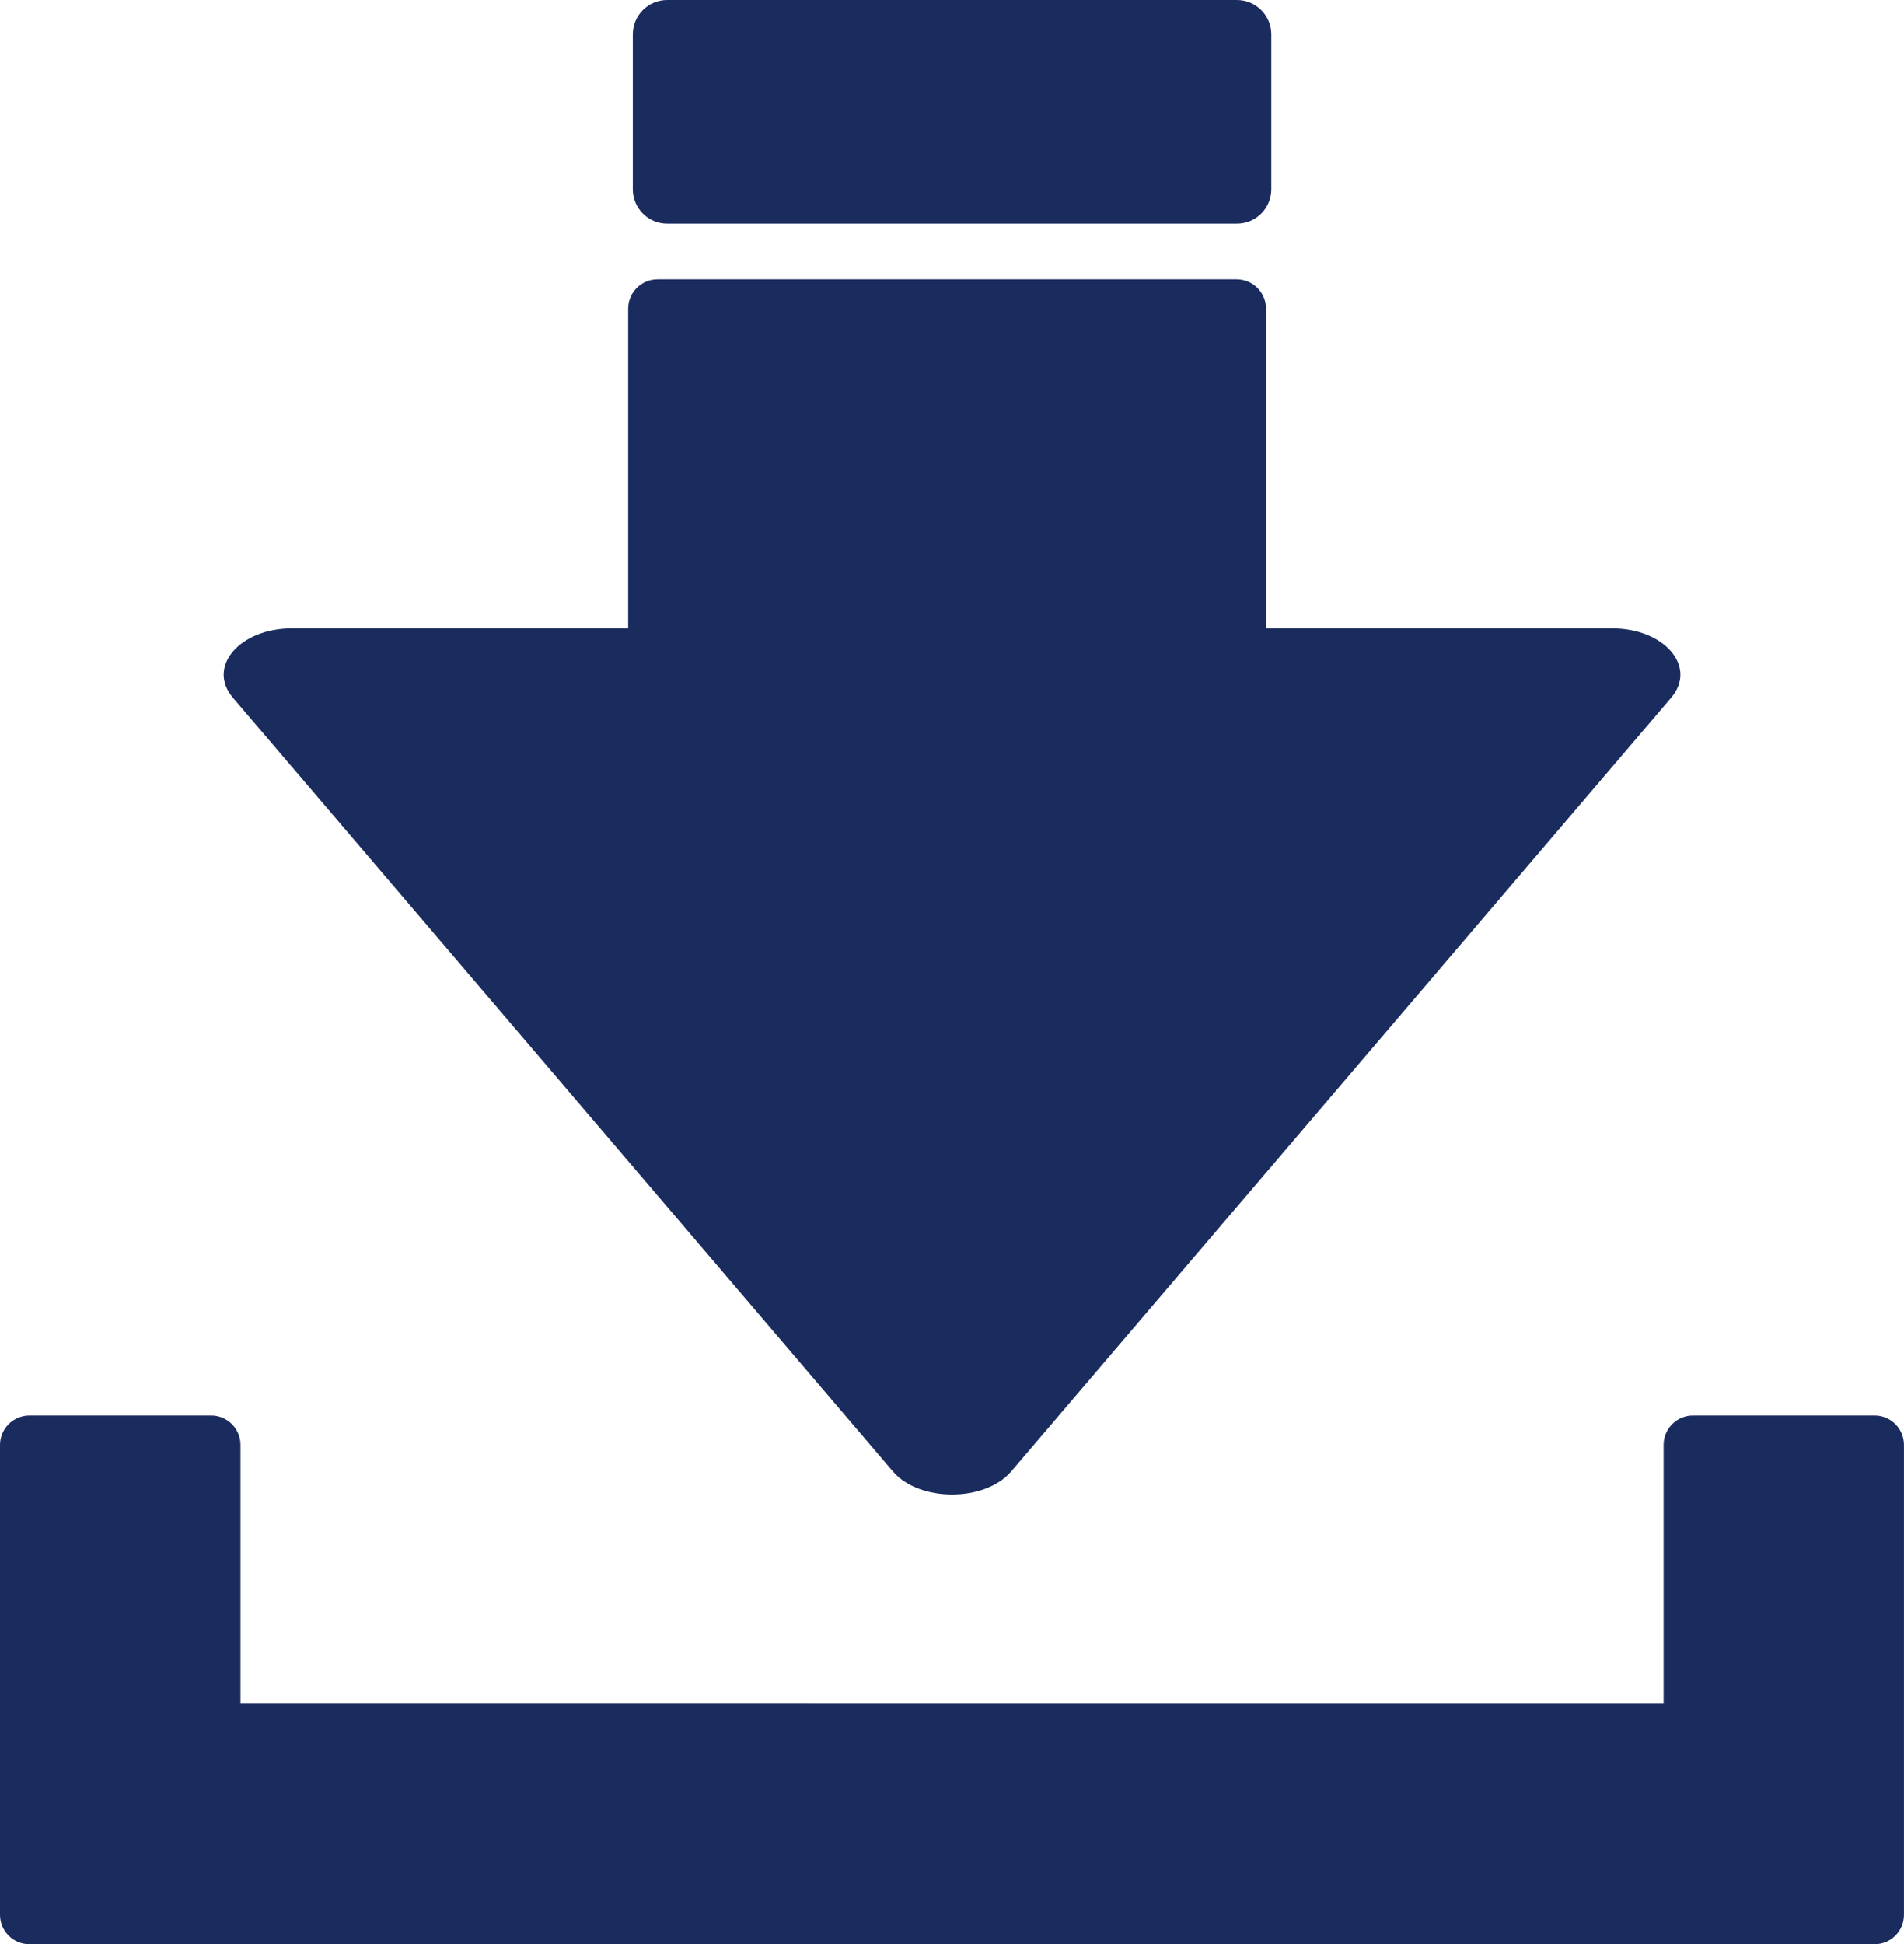
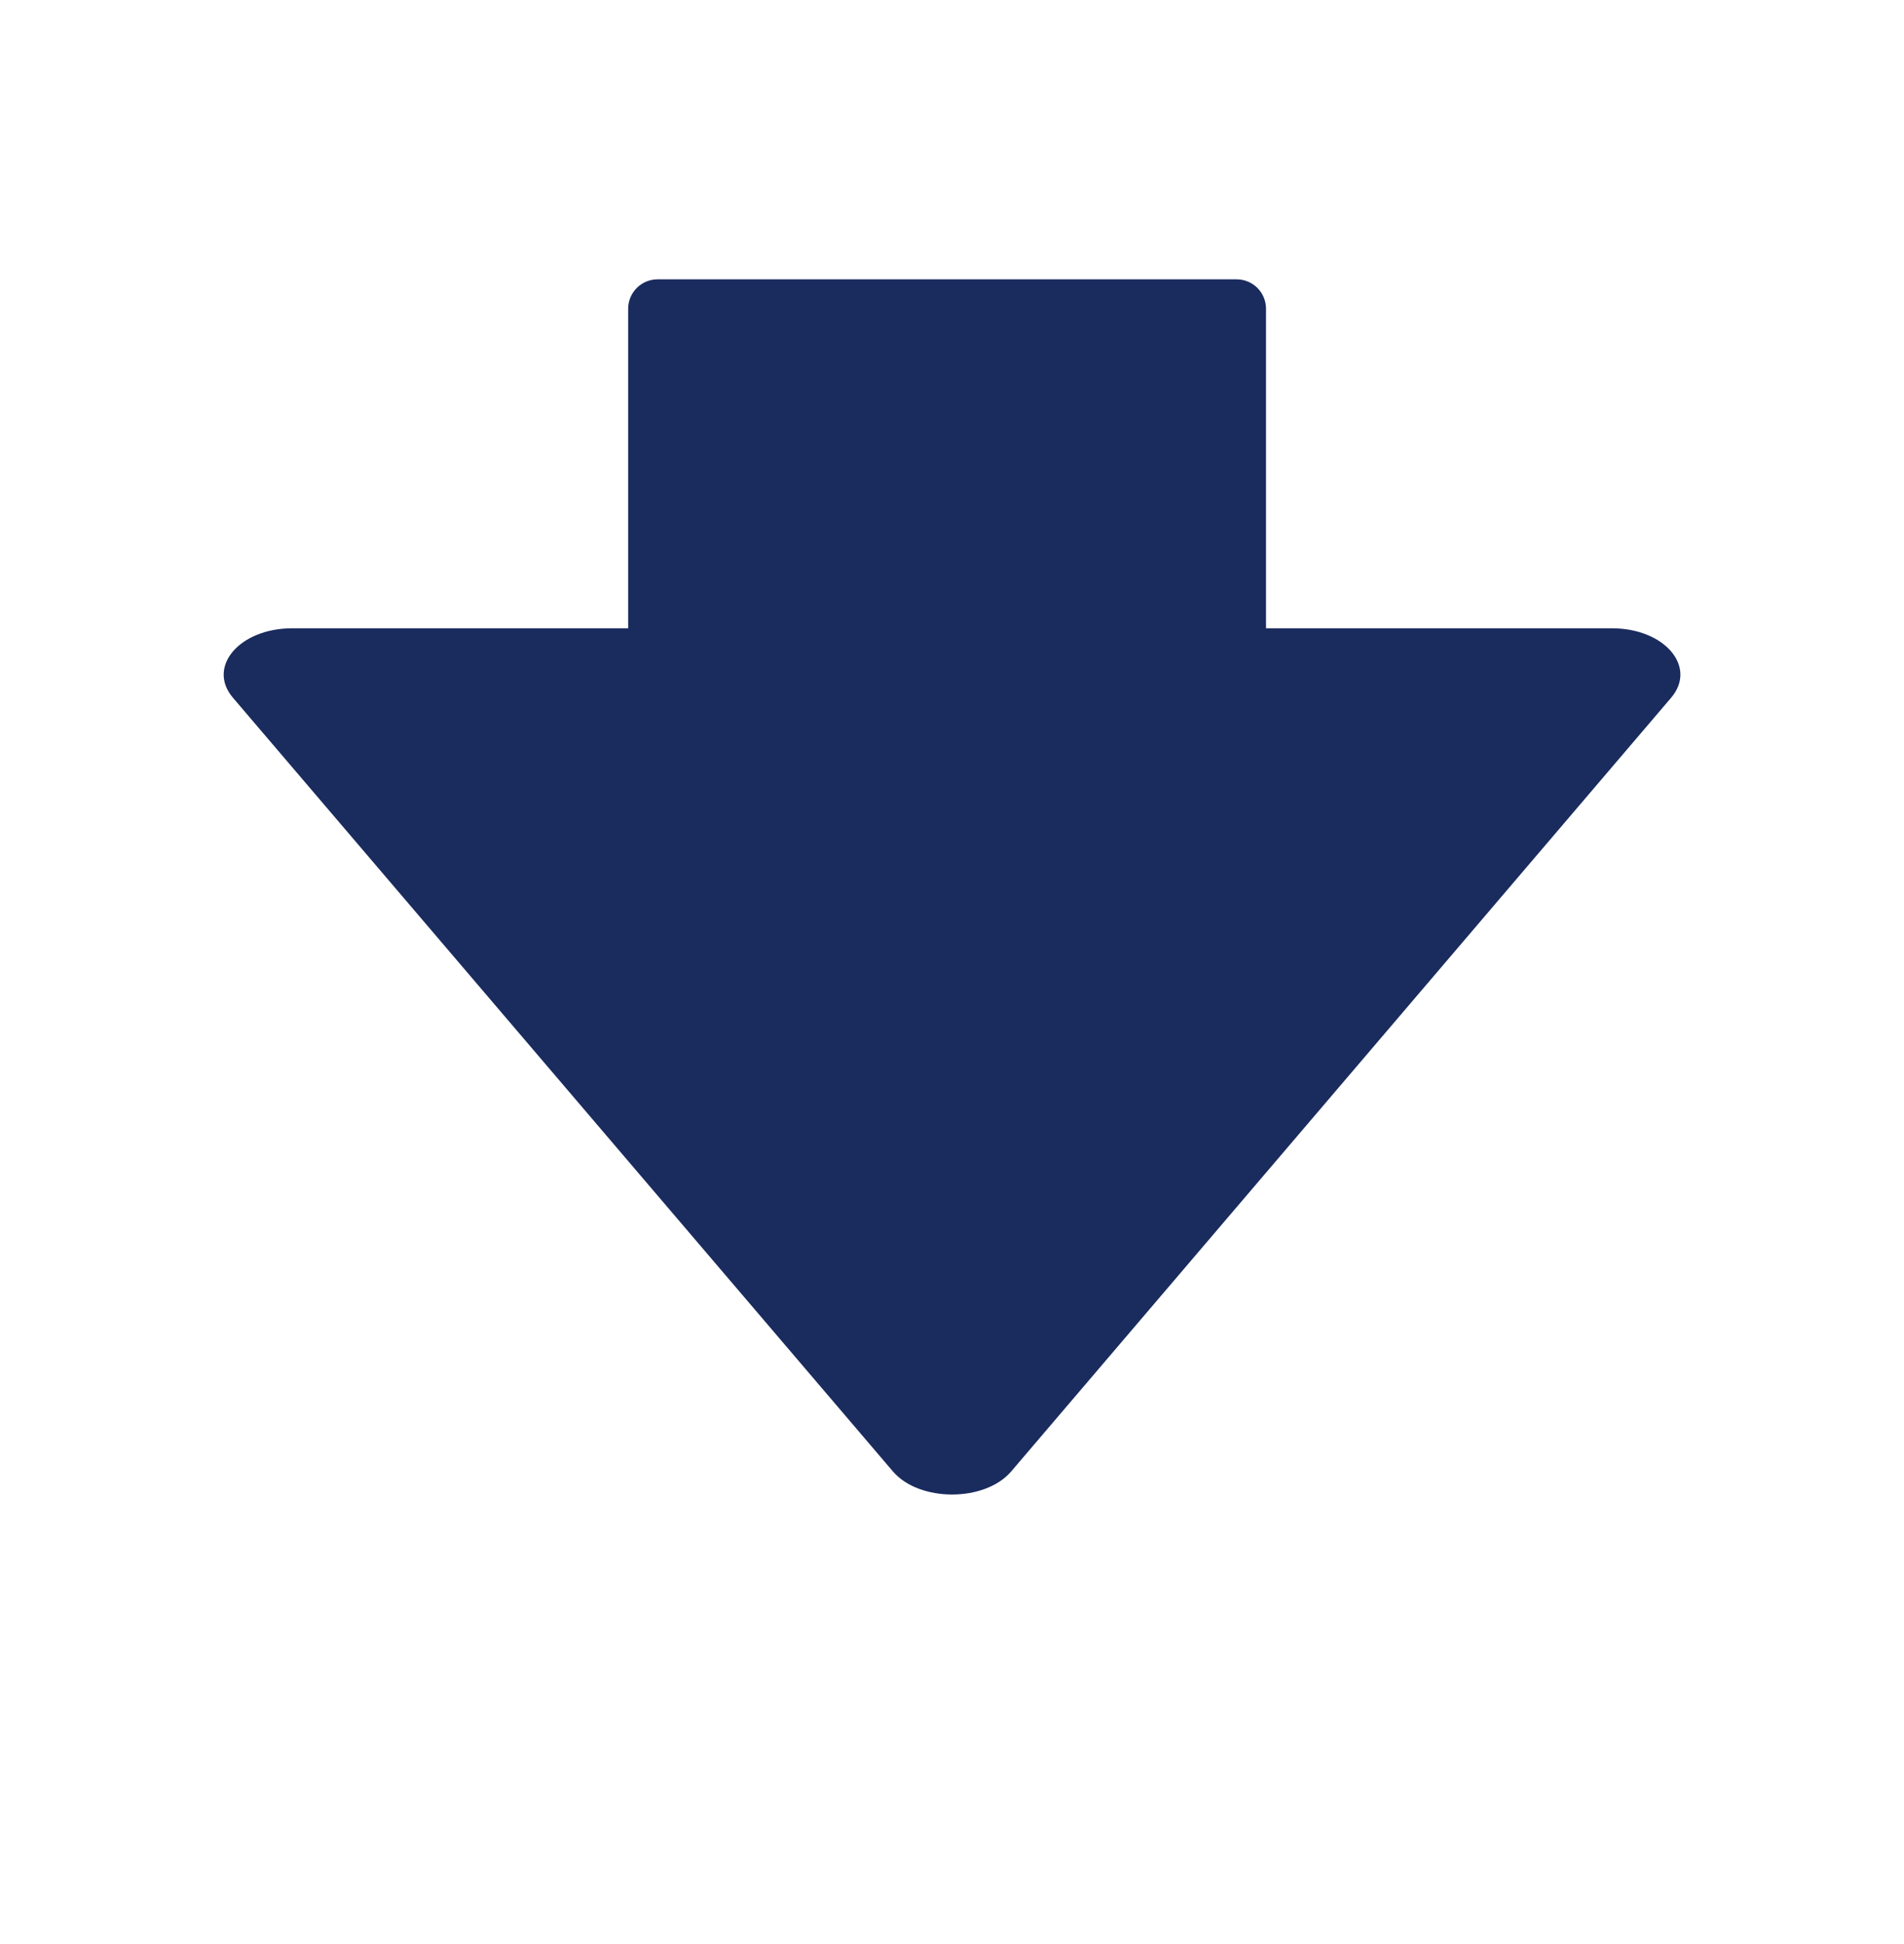
<svg xmlns="http://www.w3.org/2000/svg" version="1.1" id="レイヤー_1" x="0px" y="0px" width="50px" height="51.046px" viewBox="0 0 50 51.046" enable-background="new 0 0 50 51.046" xml:space="preserve">
-   <path fill="#1A2B5E" d="M49.229,37.165h-4.771c-0.426,0-0.771,0.347-0.771,0.772v6.781H6.315v-6.781  c0-0.426-0.345-0.772-0.772-0.772H0.772C0.346,37.165,0,37.512,0,37.938v12.335c0,0.428,0.346,0.773,0.772,0.773h48.456  c0.427,0,0.771-0.346,0.771-0.773V37.938C50,37.512,49.655,37.165,49.229,37.165" />
-   <path fill="#1A2B5E" d="M17.52,5.872h14.963c0.498,0,0.902-0.405,0.902-0.903V0.902C33.385,0.404,32.98,0,32.482,0H17.52  c-0.498,0-0.902,0.404-0.902,0.902v4.067C16.618,5.467,17.021,5.872,17.52,5.872" />
  <path fill="#1A2B5E" d="M14.782,28.475l8.665,10.156c0.691,0.81,2.418,0.81,3.109,0l8.665-10.156l8.664-10.156  c0.691-0.81-0.172-1.823-1.555-1.823h-9.084v-8.39c0-0.427-0.346-0.772-0.771-0.772H17.268c-0.426,0-0.772,0.346-0.772,0.772v8.39  H7.671c-1.381,0-2.245,1.013-1.554,1.823L14.782,28.475z" />
</svg>